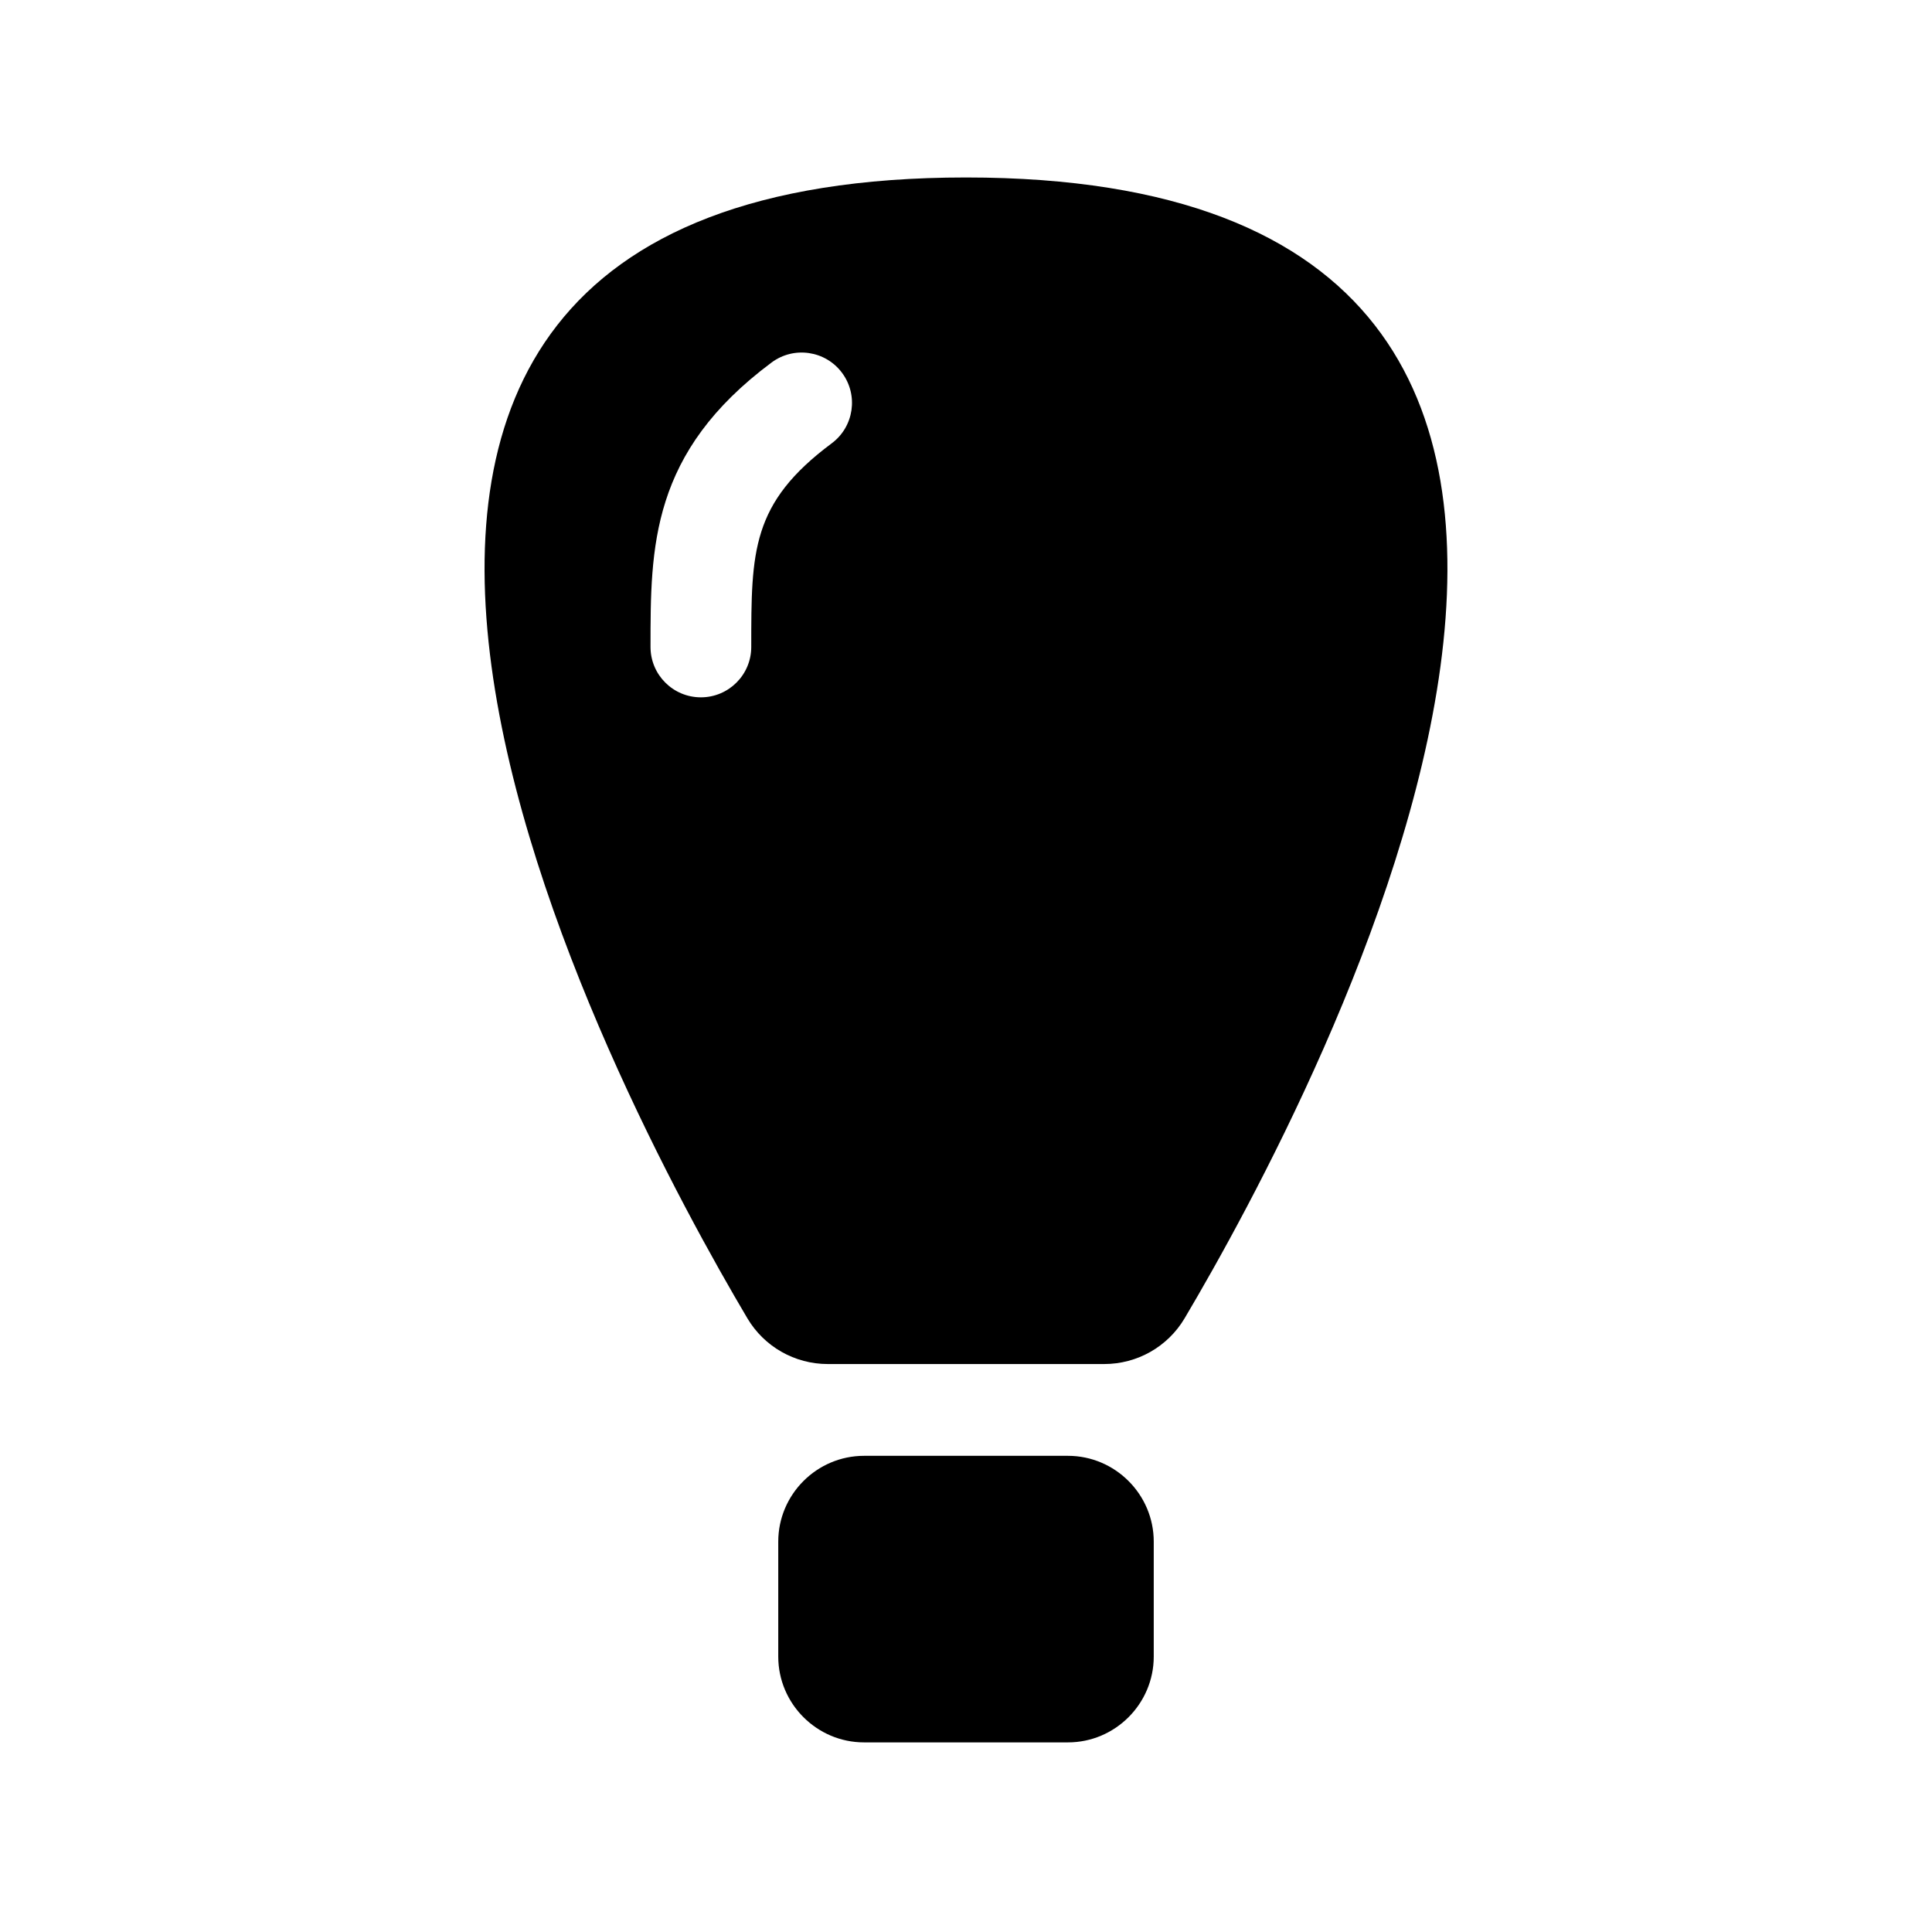
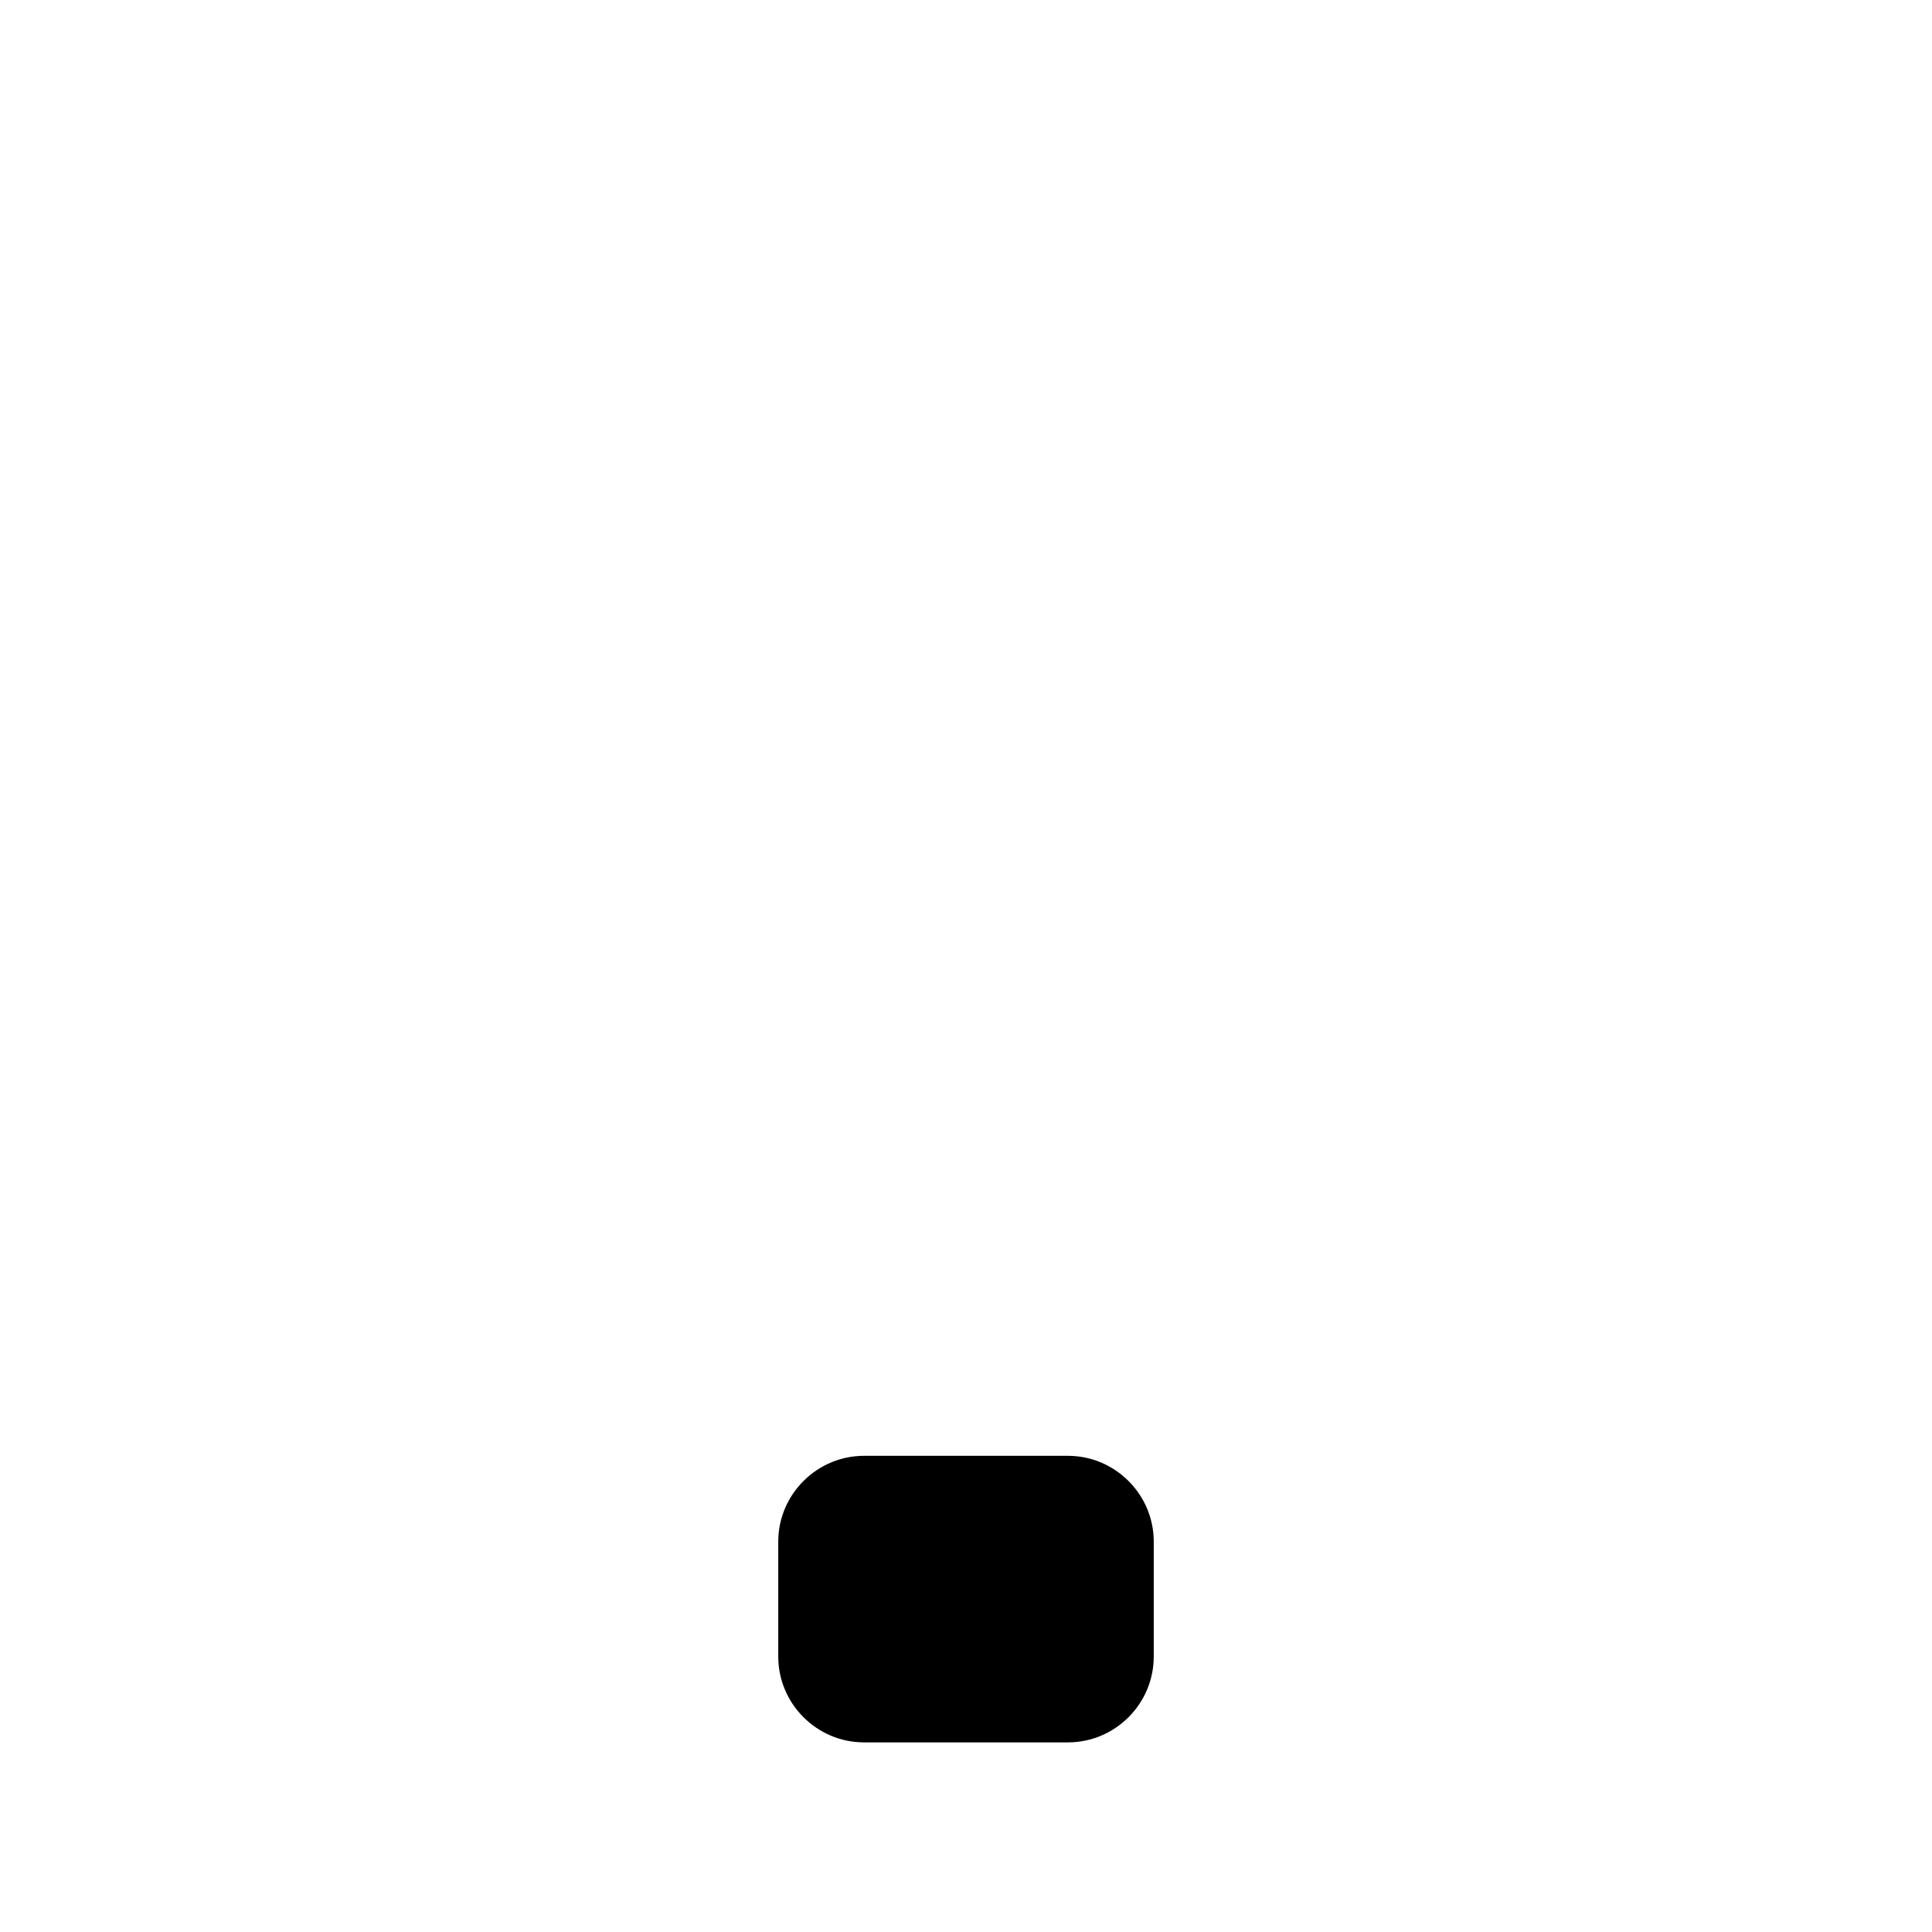
<svg xmlns="http://www.w3.org/2000/svg" fill="#000000" width="800px" height="800px" version="1.1" viewBox="144 144 512 512">
  <g>
    <path d="m427.02 605.75h-54.039c-12.504 0-22.734-10.23-22.734-22.734v-30.473c0-12.504 10.23-22.734 22.734-22.734h54.039c12.504 0 22.734 10.23 22.734 22.734v30.473c0 12.504-10.23 22.734-22.734 22.734z" />
-     <path d="m400 191.03c-223.86 0-92.168 244.56-57.938 302.33 4.465 7.535 12.559 12.125 21.32 12.125h73.234c8.762 0 16.852-4.586 21.32-12.125 34.227-57.77 165.92-302.33-57.938-302.33zm-35.59 70.457c-21.32 15.875-21.32 28.602-21.32 53.965 0 7.375-5.981 13.348-13.348 13.348-7.371 0-13.348-5.977-13.348-13.348 0-26.484 0-51.5 32.078-75.379 5.91-4.41 14.281-3.18 18.68 2.734 4.394 5.918 3.168 14.277-2.742 18.68z" />
  </g>
</svg>